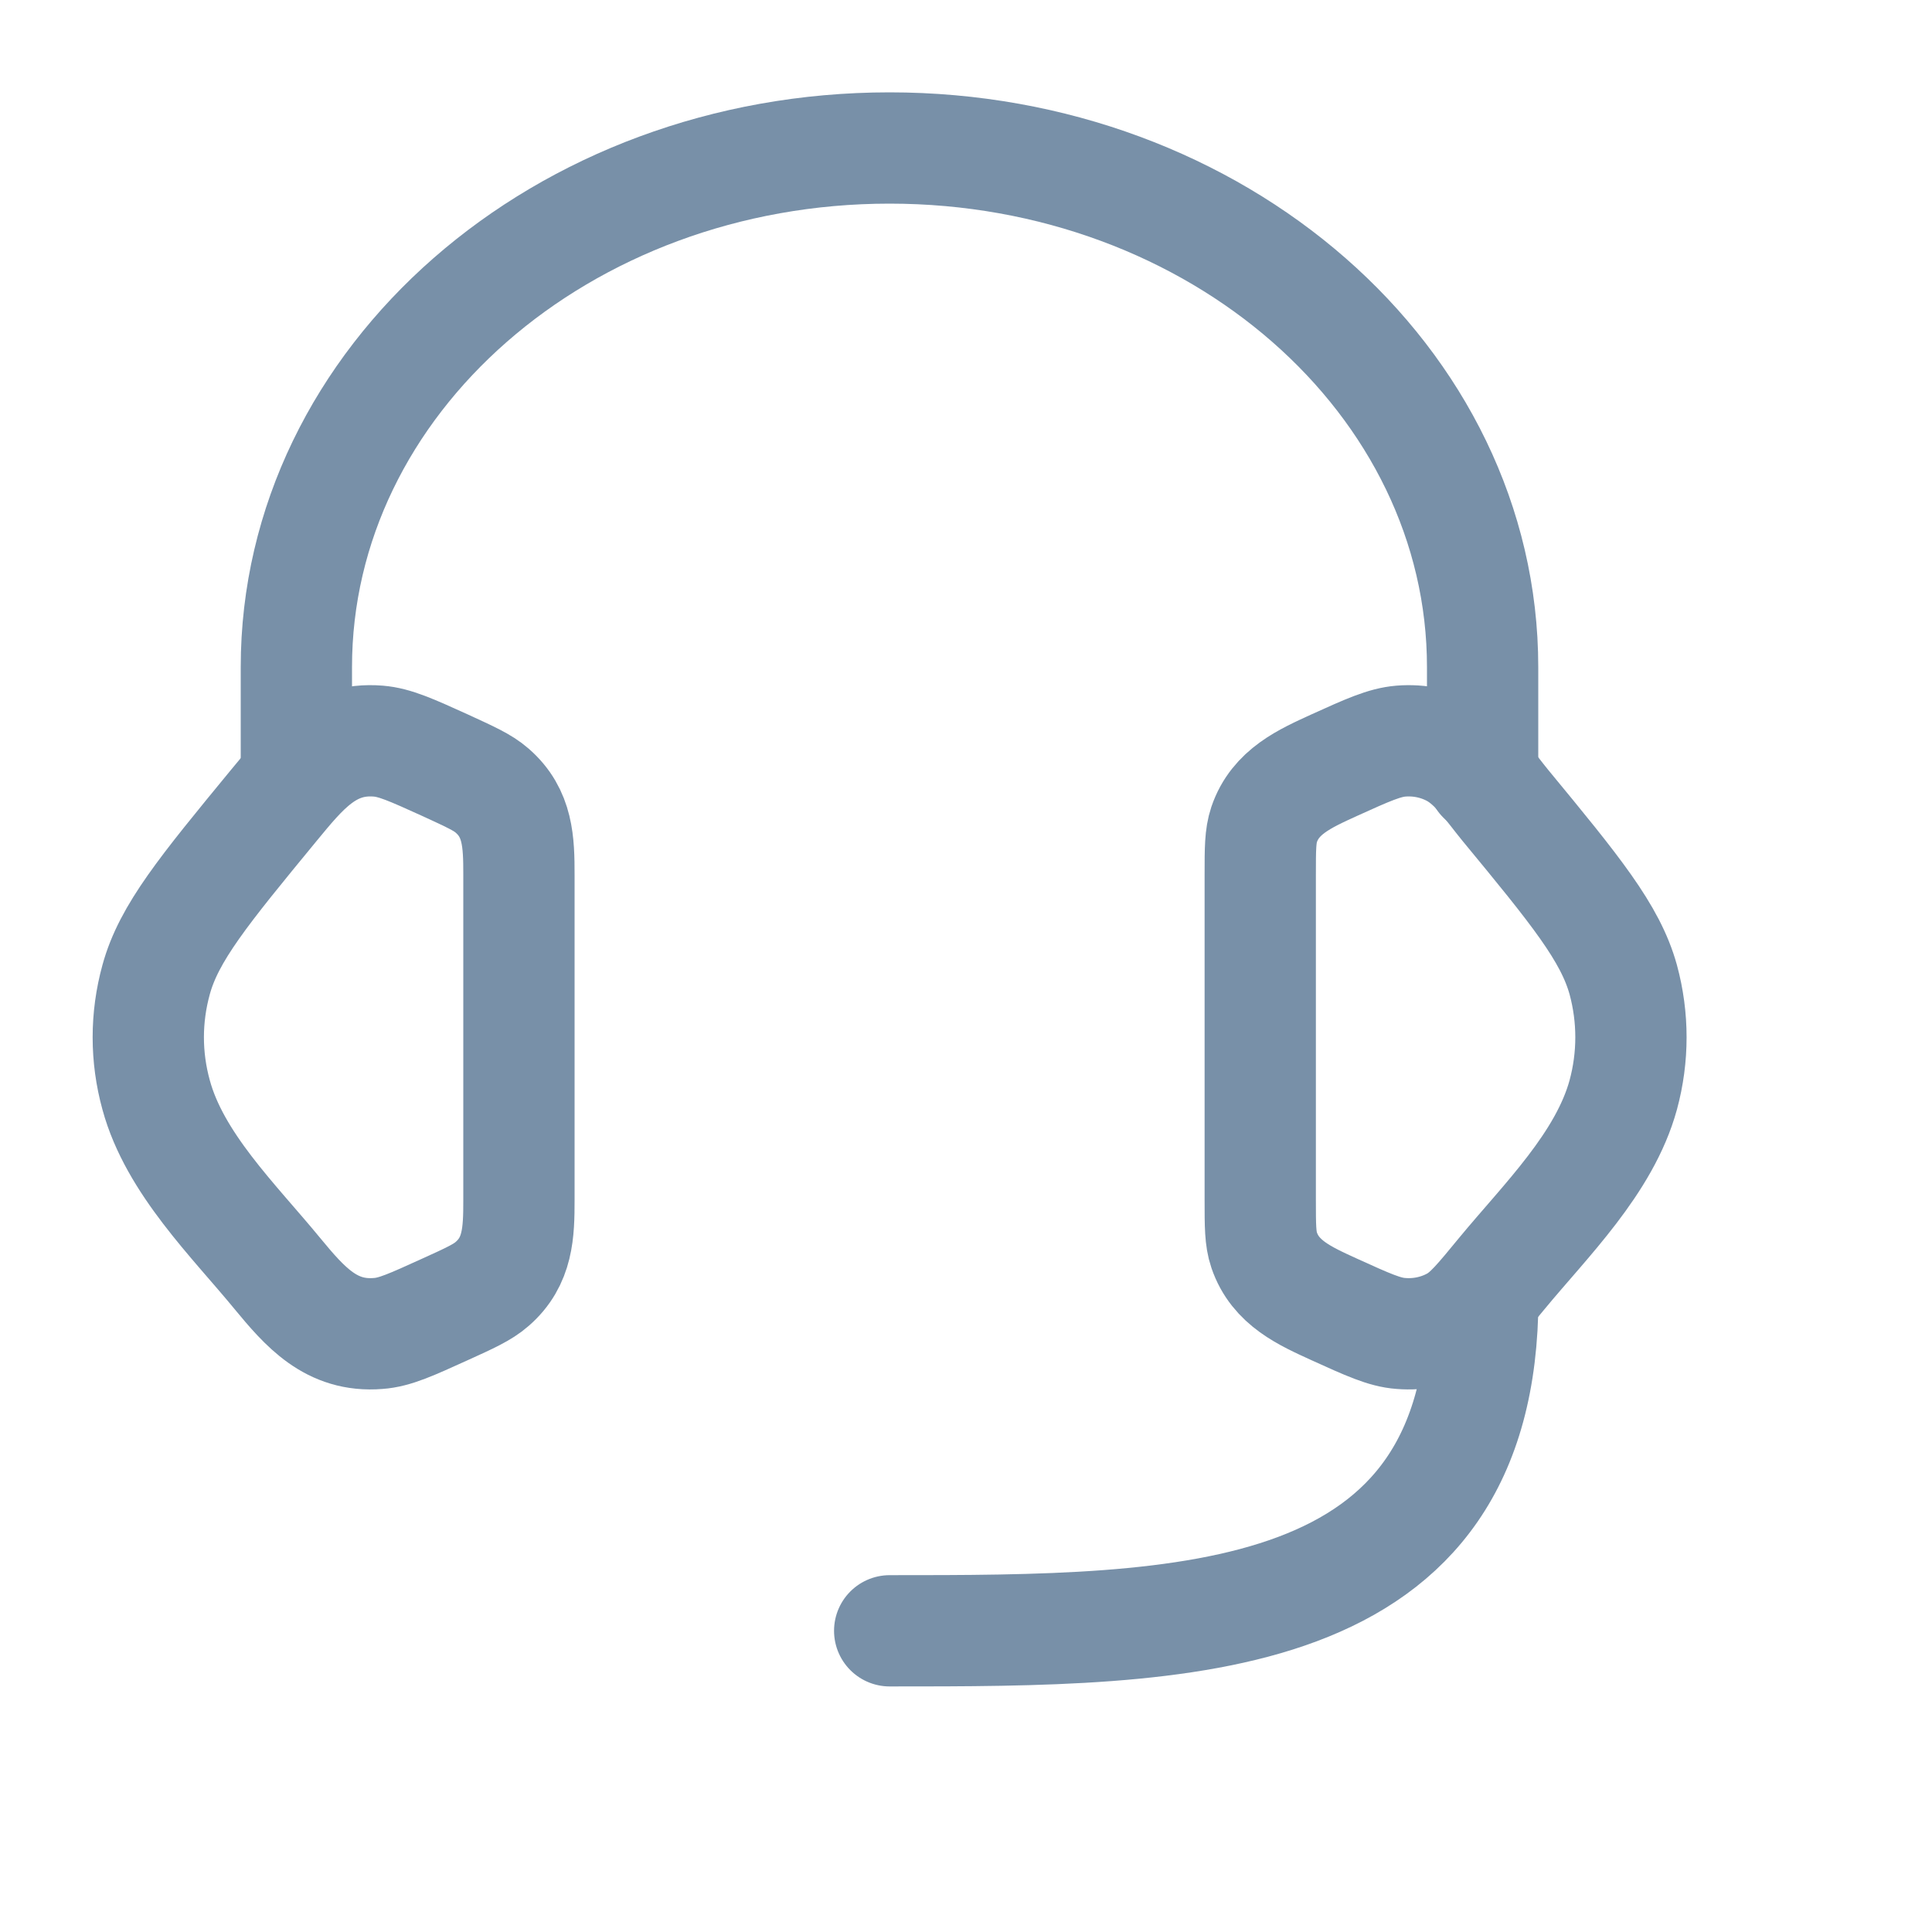
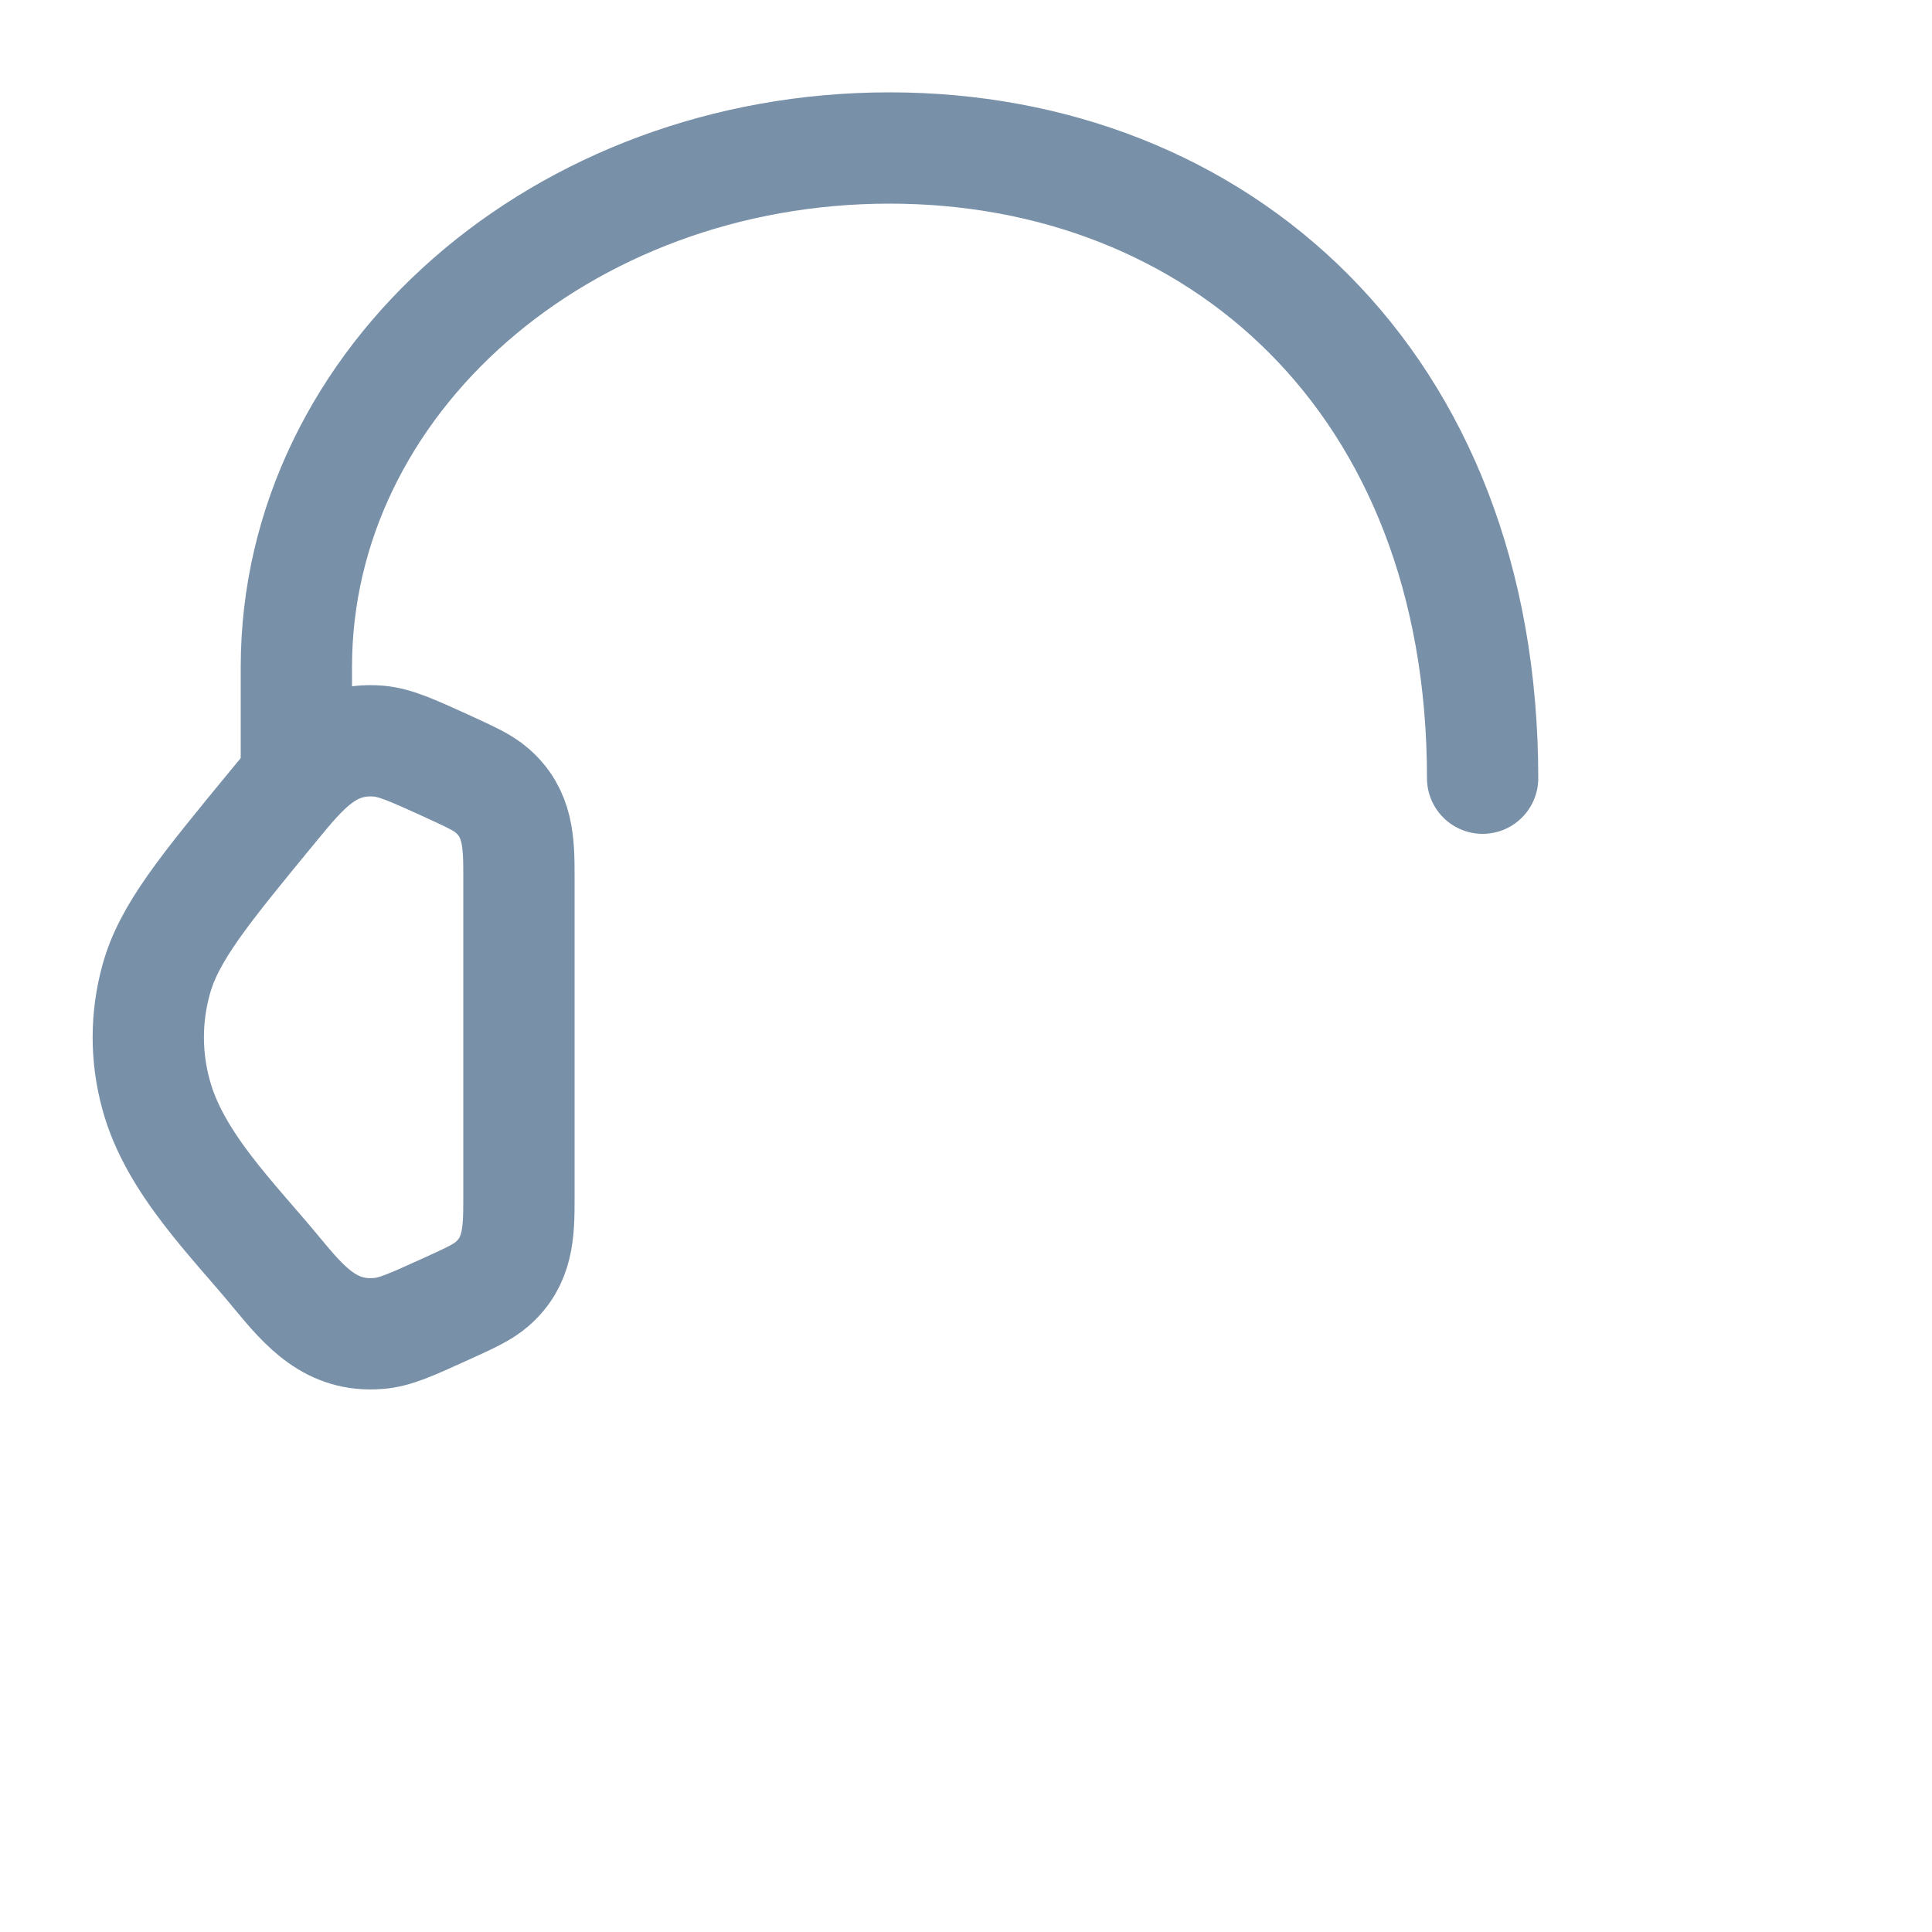
<svg xmlns="http://www.w3.org/2000/svg" fill="none" height="100%" overflow="visible" preserveAspectRatio="none" style="display: block;" viewBox="0 0 10 10" width="100%">
  <g id="customer-service-01">
-     <path d="M6.523 4.526C6.523 4.394 6.523 4.328 6.543 4.268C6.601 4.097 6.754 4.03 6.907 3.96C7.079 3.882 7.166 3.843 7.251 3.836C7.348 3.828 7.445 3.849 7.528 3.895C7.638 3.957 7.714 4.074 7.792 4.169C8.155 4.609 8.335 4.829 8.402 5.071C8.455 5.267 8.455 5.471 8.402 5.667C8.305 6.021 8 6.317 7.774 6.591C7.658 6.732 7.601 6.802 7.528 6.843C7.445 6.889 7.348 6.91 7.251 6.902C7.166 6.896 7.079 6.856 6.907 6.778C6.754 6.708 6.601 6.641 6.543 6.47C6.523 6.411 6.523 6.344 6.523 6.212V4.526Z" id="Vector" stroke="#7890A8" stroke-width="0.576" />
    <path d="M2.686 4.527C2.686 4.359 2.682 4.209 2.547 4.092C2.498 4.049 2.432 4.02 2.302 3.96C2.13 3.882 2.044 3.843 1.958 3.836C1.702 3.815 1.565 3.99 1.417 4.169C1.055 4.609 0.874 4.829 0.808 5.071C0.754 5.267 0.754 5.471 0.808 5.667C0.904 6.021 1.21 6.317 1.435 6.591C1.578 6.764 1.714 6.922 1.958 6.902C2.044 6.896 2.13 6.856 2.302 6.778C2.432 6.719 2.498 6.689 2.547 6.646C2.682 6.529 2.686 6.379 2.686 6.212V4.527Z" id="Vector_2" stroke="#7890A8" stroke-width="0.576" />
-     <path d="M7.674 4.028V3.453C7.674 1.969 6.3 0.766 4.604 0.766C2.909 0.766 1.534 1.969 1.534 3.453V4.028" id="Vector_3" stroke="#7890A8" stroke-linecap="round" stroke-linejoin="round" stroke-width="0.576" />
-     <path d="M7.675 6.714C7.675 8.441 6.14 8.441 4.605 8.441" id="Vector_4" stroke="#7890A8" stroke-linecap="round" stroke-linejoin="round" stroke-width="0.576" />
+     <path d="M7.674 4.028C7.674 1.969 6.3 0.766 4.604 0.766C2.909 0.766 1.534 1.969 1.534 3.453V4.028" id="Vector_3" stroke="#7890A8" stroke-linecap="round" stroke-linejoin="round" stroke-width="0.576" />
  </g>
</svg>